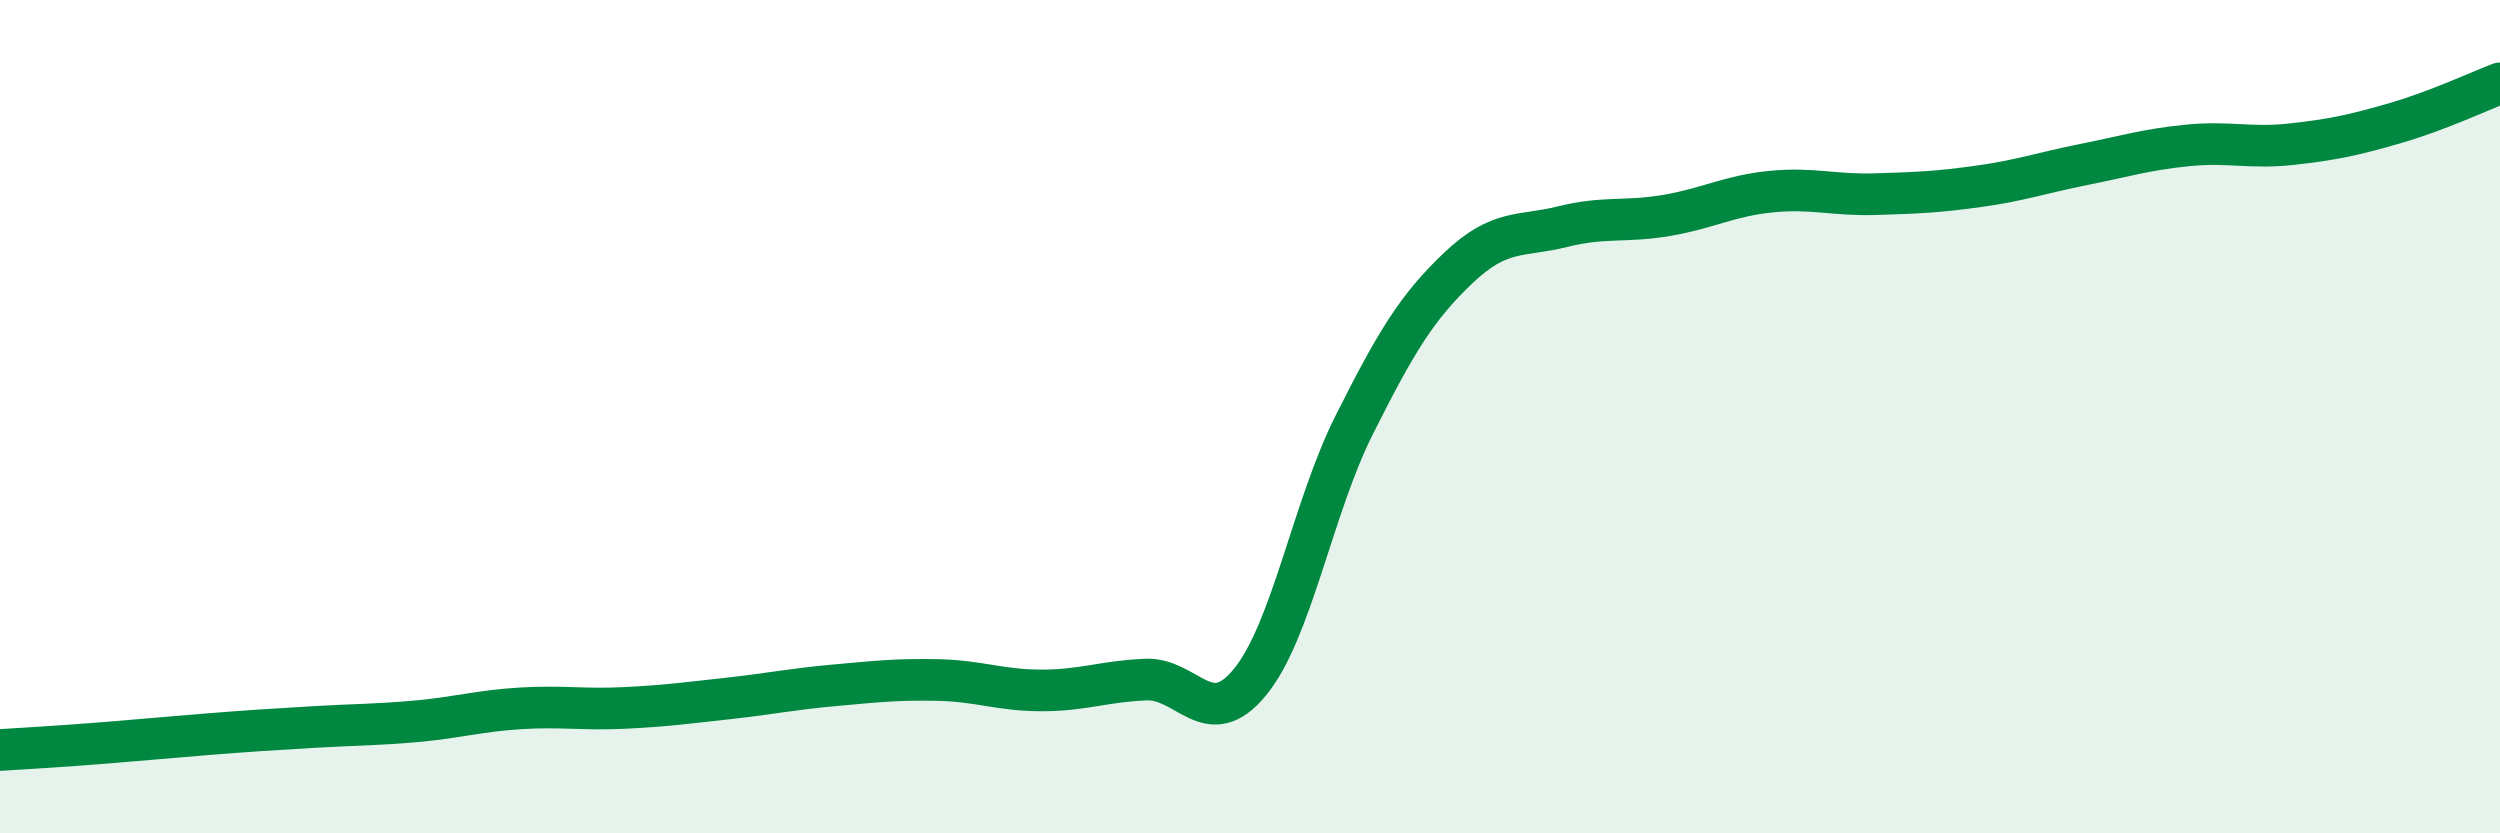
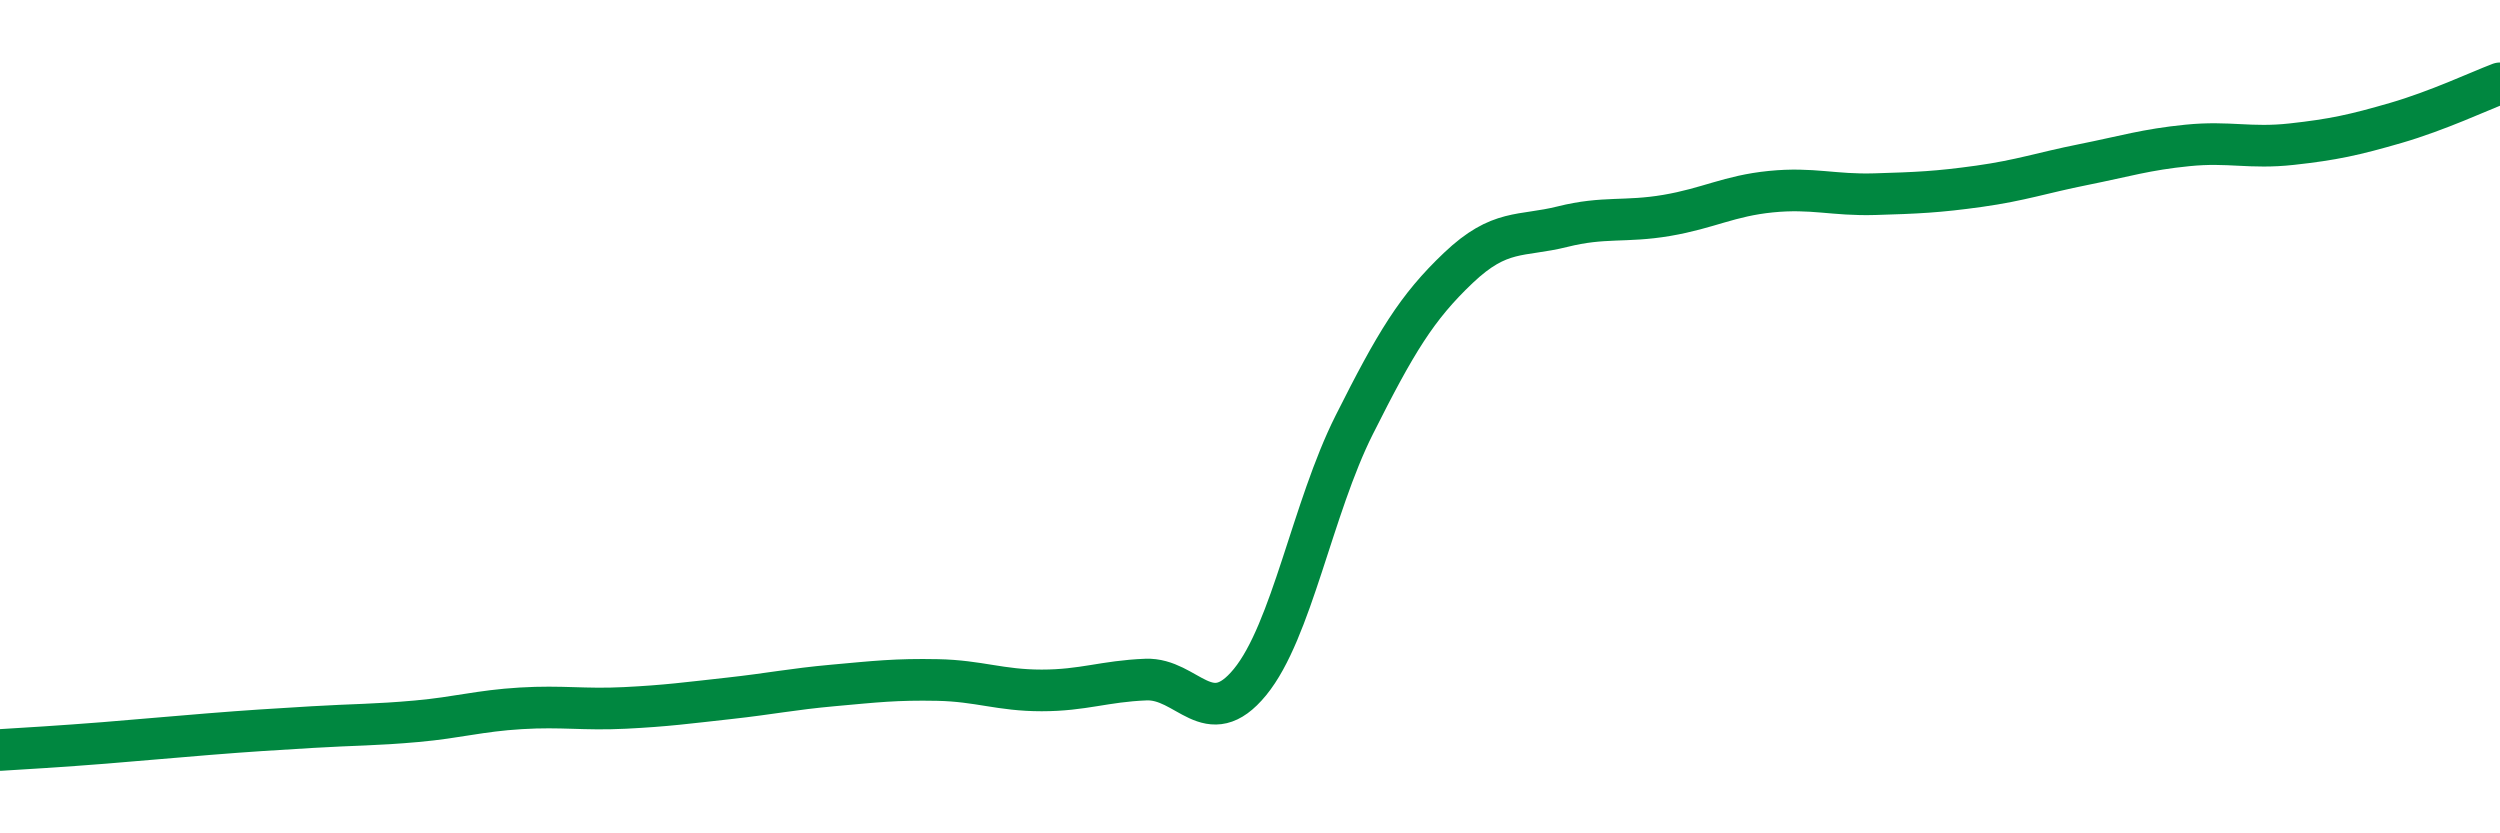
<svg xmlns="http://www.w3.org/2000/svg" width="60" height="20" viewBox="0 0 60 20">
-   <path d="M 0,18 C 0.5,17.97 1.5,17.91 2.5,17.83 C 3.5,17.75 4,17.7 5,17.62 C 6,17.54 6.5,17.51 7.5,17.45 C 8.5,17.39 9,17.4 10,17.31 C 11,17.22 11.5,17.06 12.5,17 C 13.5,16.94 14,17.04 15,16.99 C 16,16.94 16.5,16.87 17.5,16.76 C 18.5,16.65 19,16.54 20,16.45 C 21,16.36 21.5,16.3 22.5,16.32 C 23.5,16.34 24,16.57 25,16.57 C 26,16.57 26.5,16.35 27.5,16.31 C 28.5,16.27 29,17.59 30,16.37 C 31,15.15 31.5,12.19 32.5,10.2 C 33.5,8.21 34,7.38 35,6.43 C 36,5.48 36.5,5.69 37.5,5.44 C 38.5,5.19 39,5.34 40,5.17 C 41,5 41.5,4.7 42.5,4.6 C 43.5,4.5 44,4.69 45,4.66 C 46,4.63 46.5,4.61 47.5,4.47 C 48.5,4.33 49,4.15 50,3.95 C 51,3.75 51.5,3.59 52.5,3.49 C 53.5,3.39 54,3.57 55,3.46 C 56,3.35 56.5,3.24 57.5,2.95 C 58.5,2.66 59.5,2.19 60,2L60 20L0 20Z" fill="#008740" opacity="0.1" stroke-linecap="round" stroke-linejoin="round" />
  <path d="M 0,18 C 0.5,17.97 1.5,17.91 2.5,17.83 C 3.5,17.75 4,17.7 5,17.62 C 6,17.54 6.5,17.51 7.5,17.45 C 8.5,17.39 9,17.4 10,17.31 C 11,17.22 11.5,17.06 12.5,17 C 13.5,16.94 14,17.04 15,16.99 C 16,16.94 16.5,16.87 17.5,16.76 C 18.5,16.65 19,16.54 20,16.45 C 21,16.36 21.5,16.3 22.5,16.32 C 23.5,16.34 24,16.57 25,16.57 C 26,16.57 26.5,16.35 27.5,16.31 C 28.5,16.27 29,17.59 30,16.37 C 31,15.15 31.5,12.19 32.5,10.2 C 33.5,8.21 34,7.38 35,6.43 C 36,5.48 36.5,5.69 37.5,5.44 C 38.5,5.19 39,5.34 40,5.17 C 41,5 41.5,4.7 42.5,4.6 C 43.5,4.5 44,4.69 45,4.66 C 46,4.63 46.5,4.61 47.5,4.47 C 48.5,4.33 49,4.15 50,3.95 C 51,3.75 51.5,3.59 52.5,3.49 C 53.5,3.39 54,3.57 55,3.46 C 56,3.35 56.5,3.24 57.5,2.95 C 58.5,2.66 59.5,2.19 60,2" stroke="#008740" stroke-width="1" fill="none" stroke-linecap="round" stroke-linejoin="round" />
</svg>